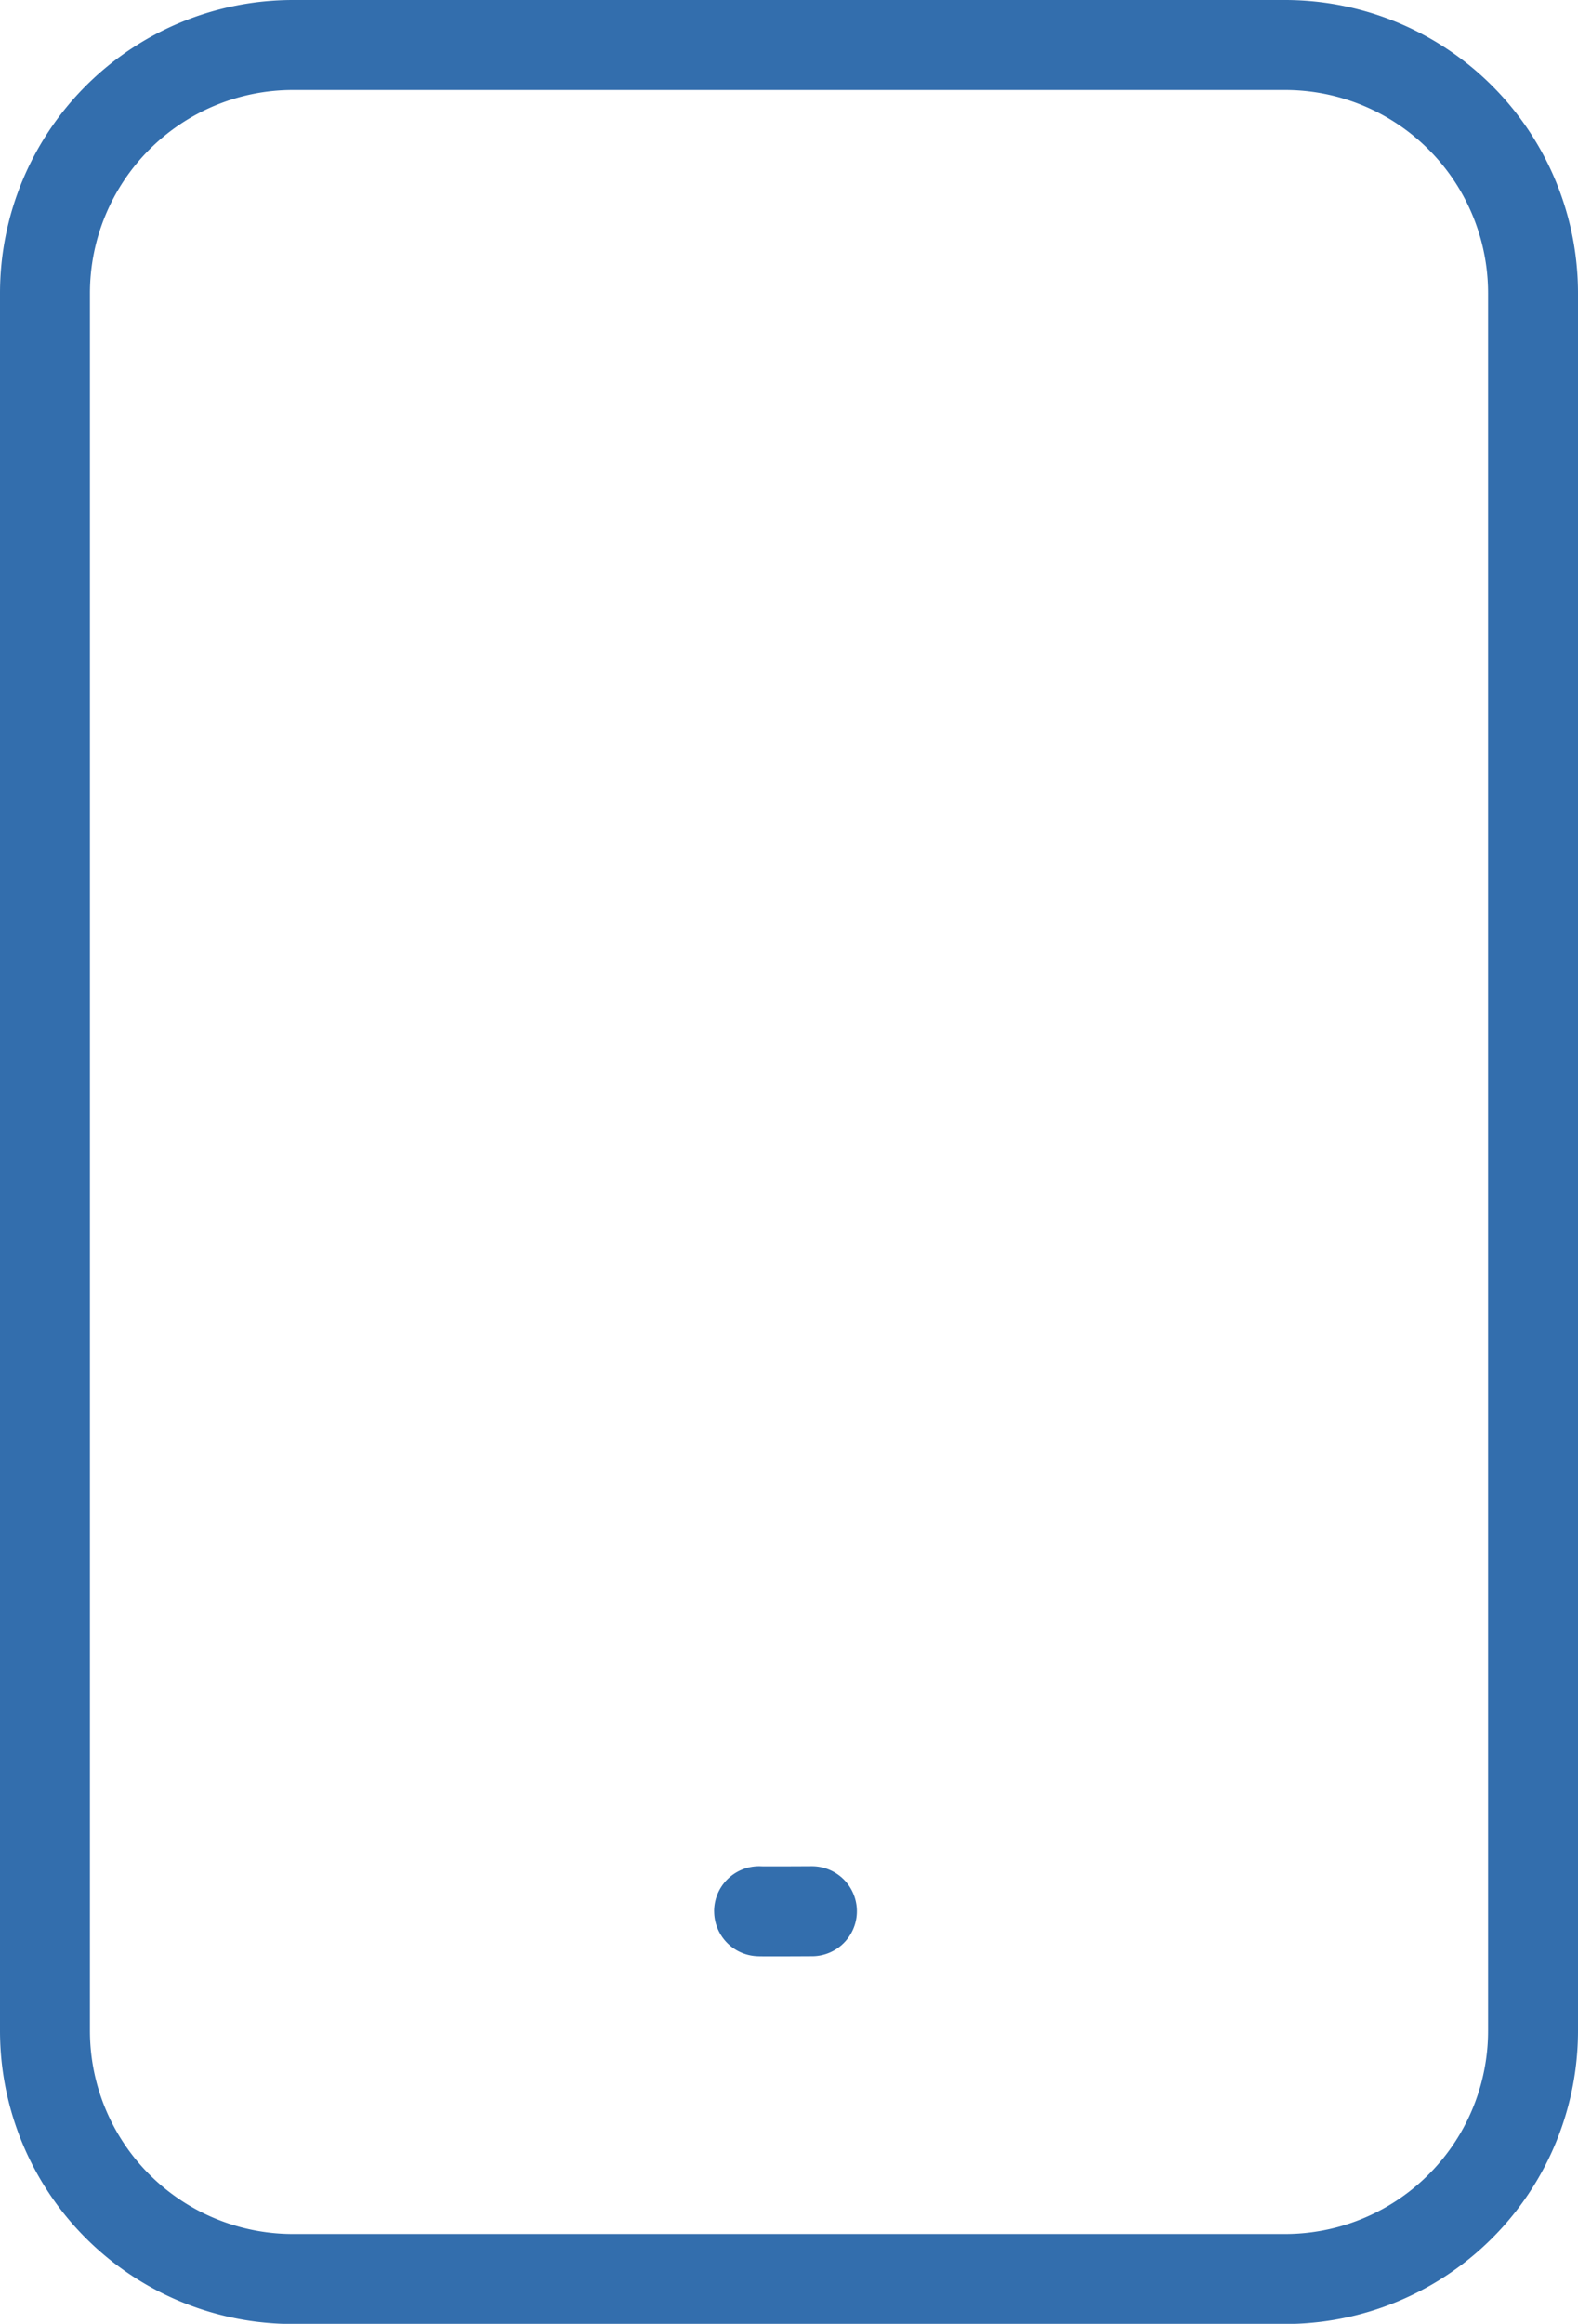
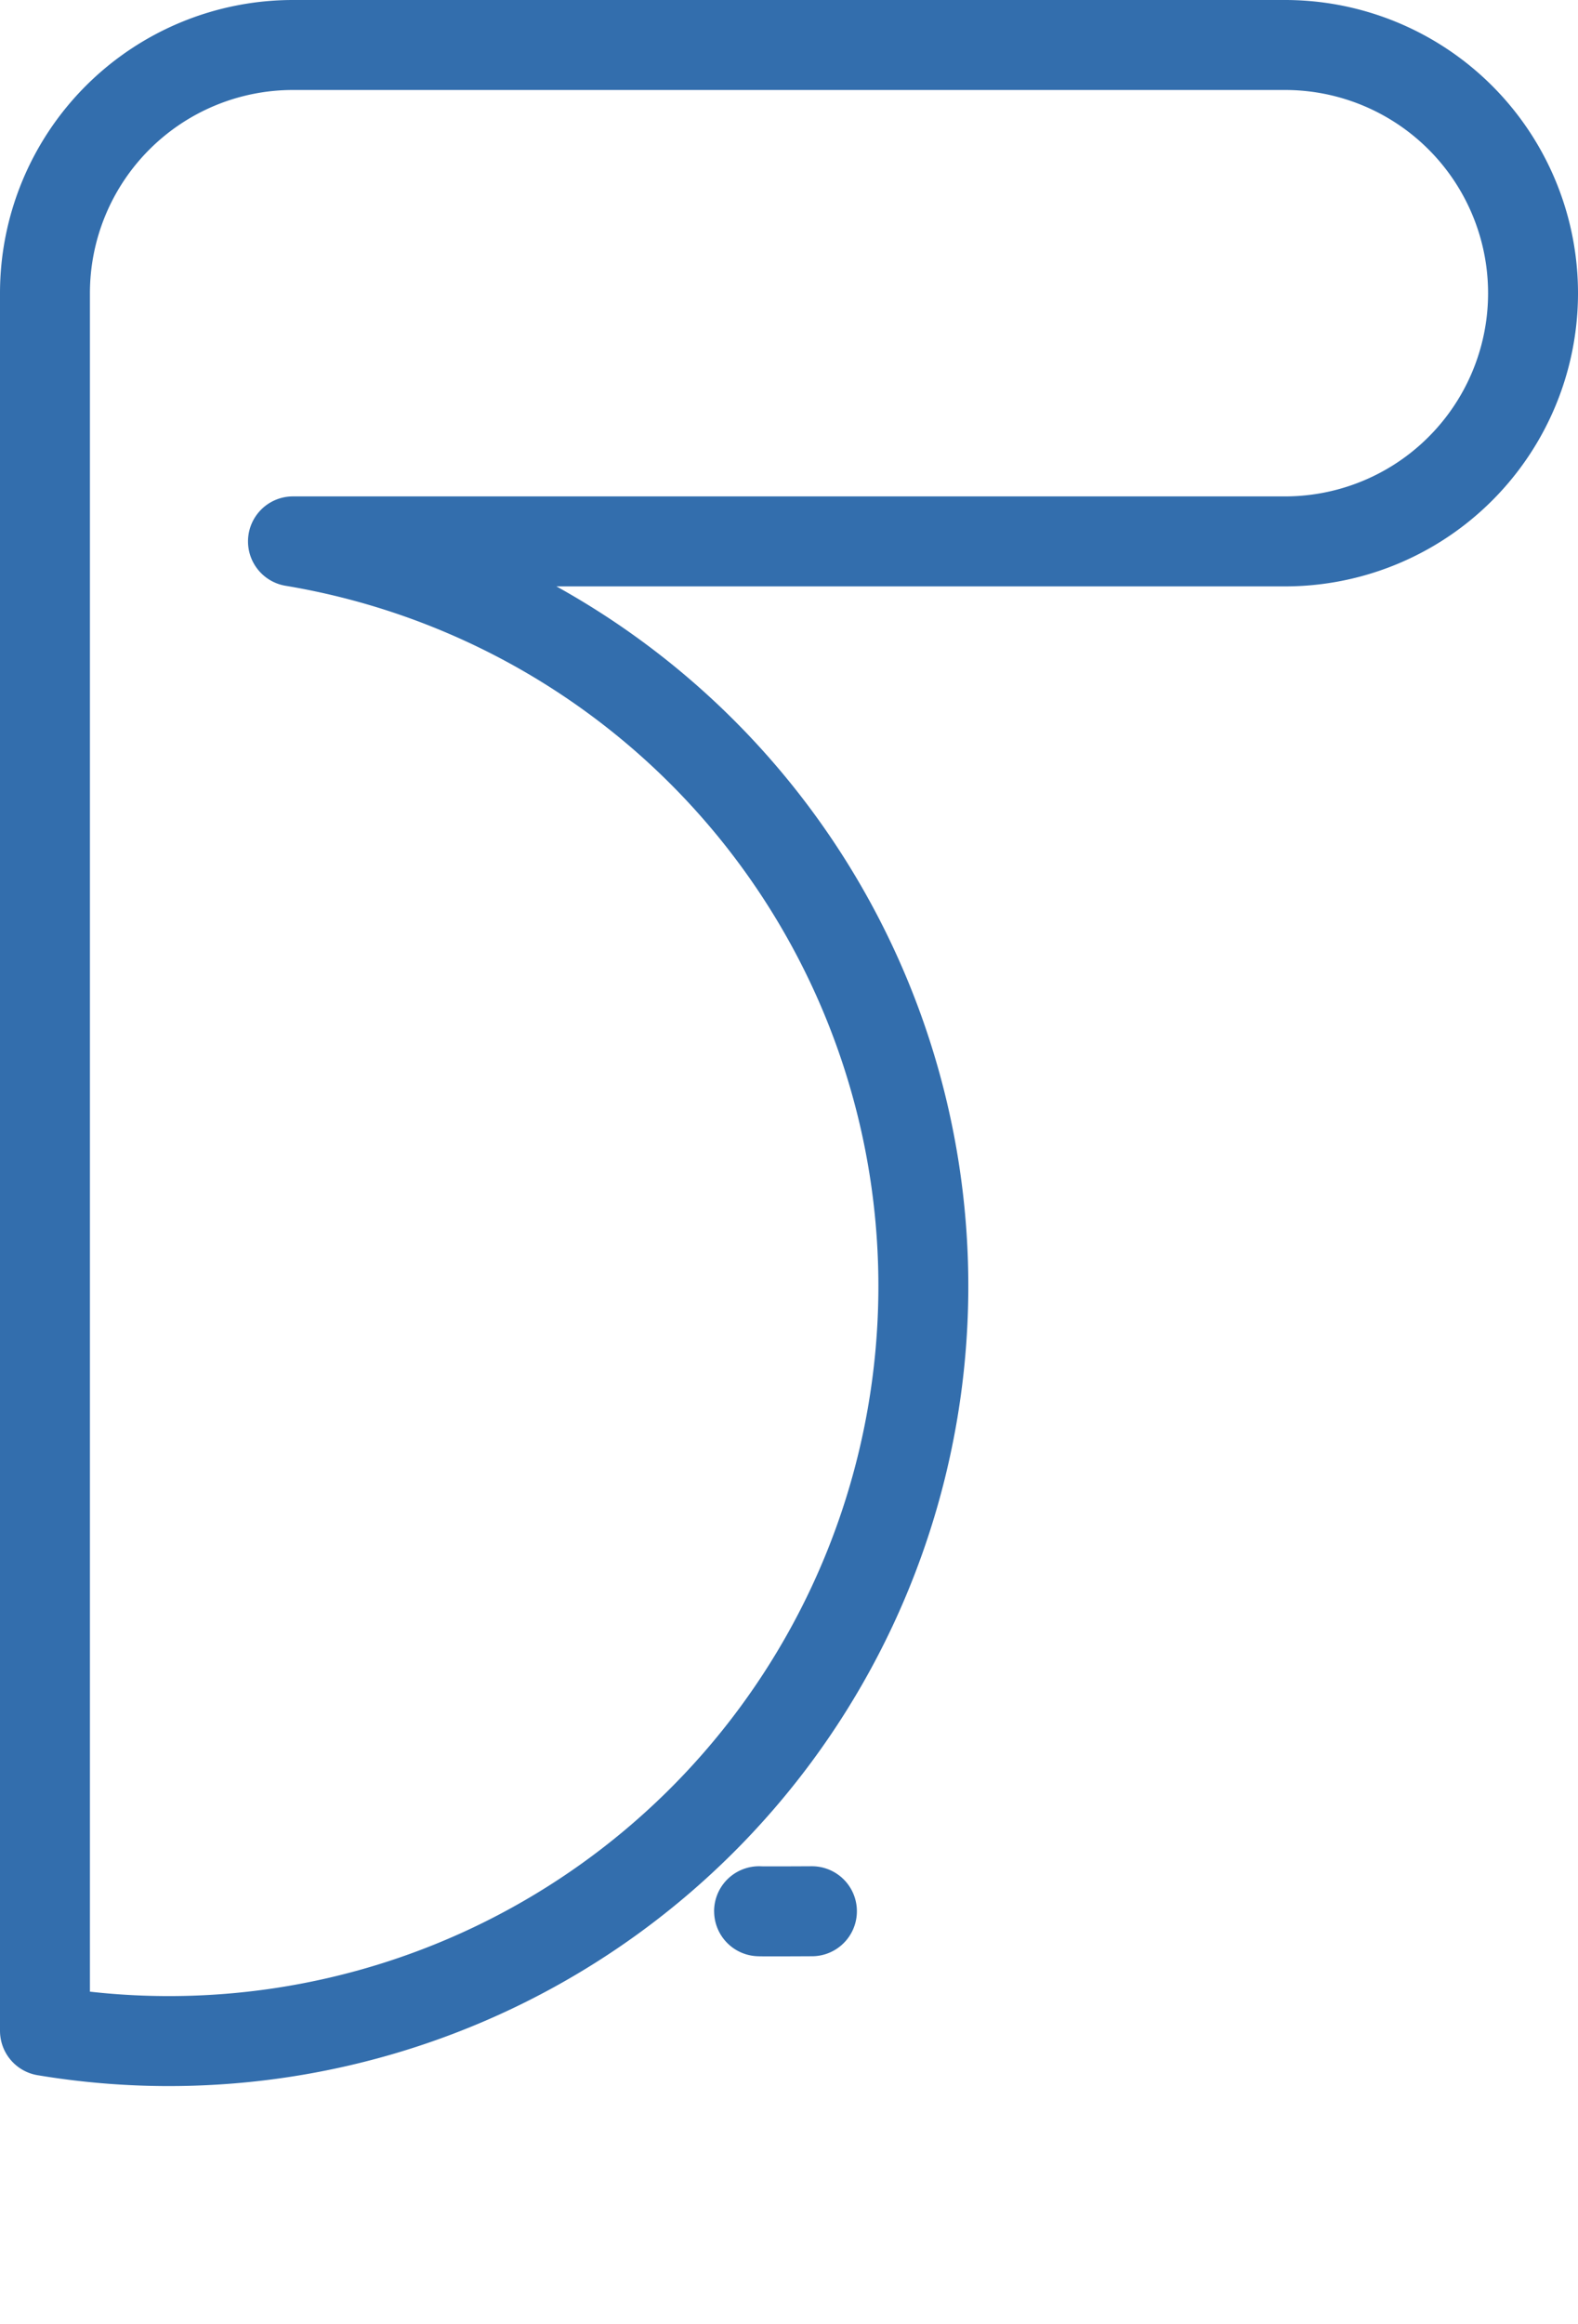
<svg xmlns="http://www.w3.org/2000/svg" width="26.323" height="38.734" viewBox="0 0 26.323 38.734">
-   <path data-name="Trazado 10955" d="M60.794 55.107s-.882.005-.882 0M52.137 24h16.549a4.137 4.137 0 0 1 4.137 4.137V57.1a4.137 4.137 0 0 1-4.137 4.137H52.137A4.137 4.137 0 0 1 48 57.1V28.137A4.137 4.137 0 0 1 52.137 24z" style="fill:none;stroke:#336ead;stroke-linecap:round;stroke-linejoin:round;stroke-width:1.5px" transform="translate(-47.25 -23.25)" />
+   <path data-name="Trazado 10955" d="M60.794 55.107s-.882.005-.882 0M52.137 24h16.549a4.137 4.137 0 0 1 4.137 4.137a4.137 4.137 0 0 1-4.137 4.137H52.137A4.137 4.137 0 0 1 48 57.1V28.137A4.137 4.137 0 0 1 52.137 24z" style="fill:none;stroke:#336ead;stroke-linecap:round;stroke-linejoin:round;stroke-width:1.5px" transform="translate(-47.25 -23.25)" />
</svg>